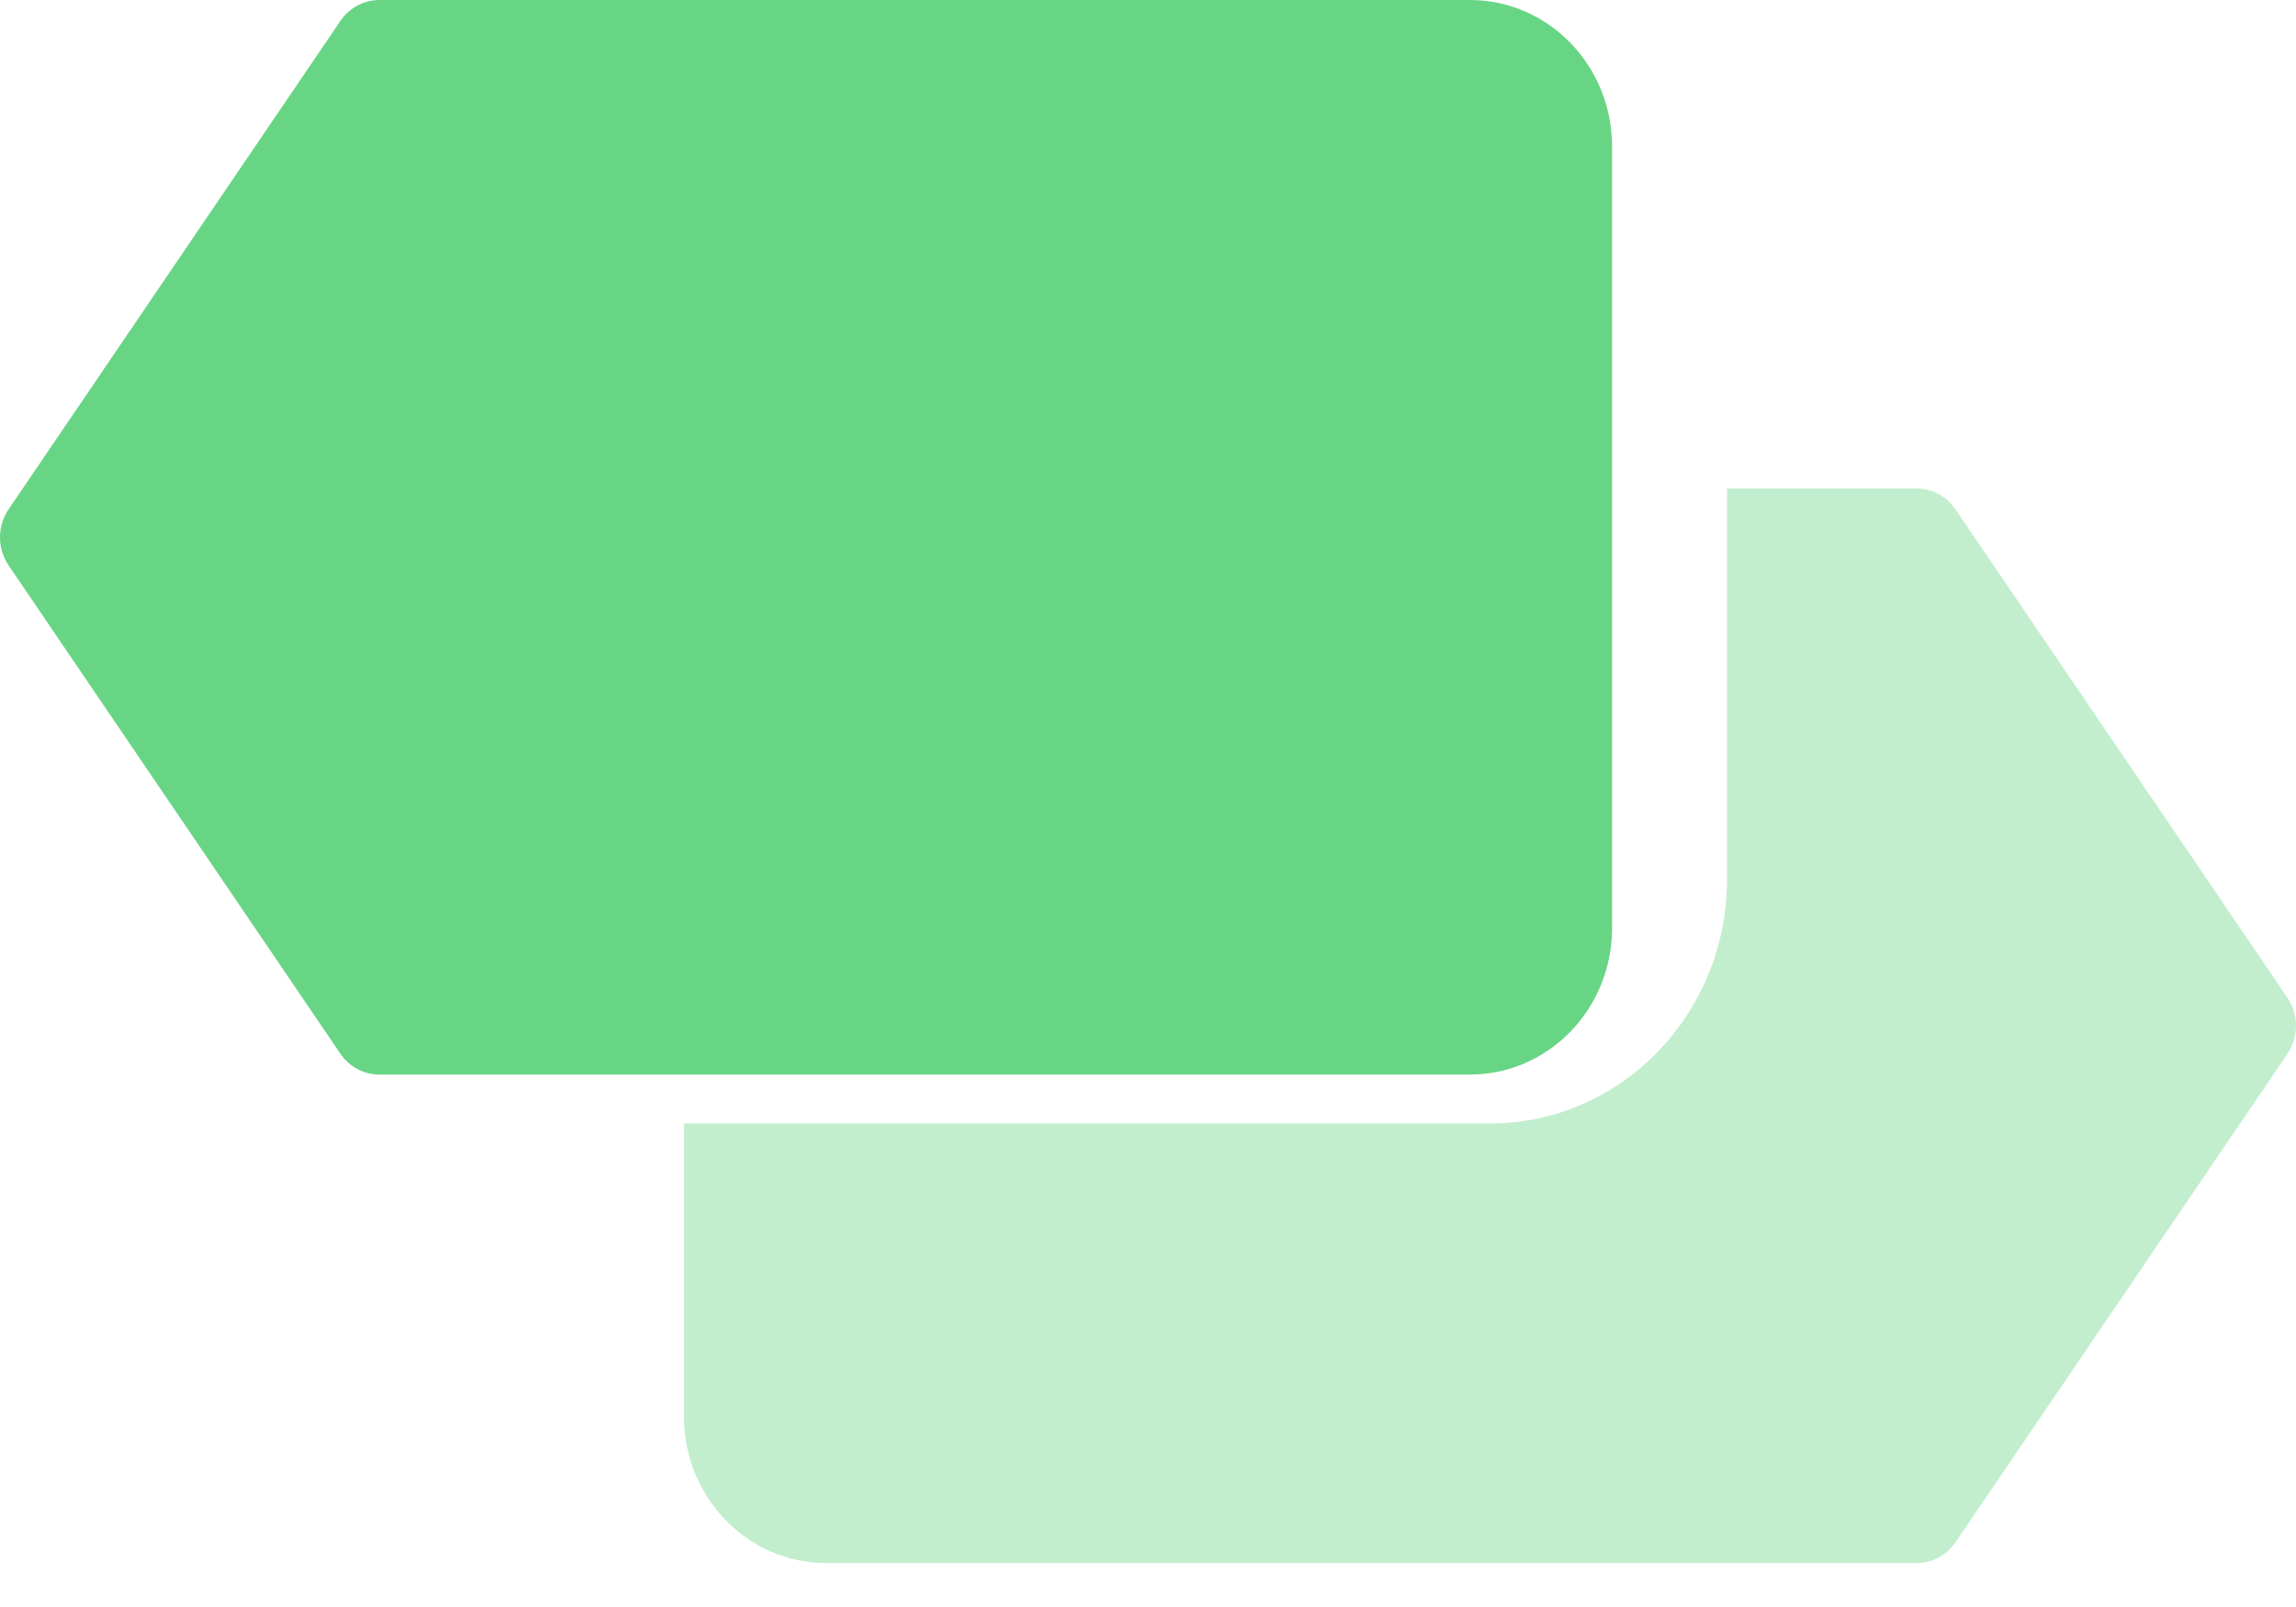
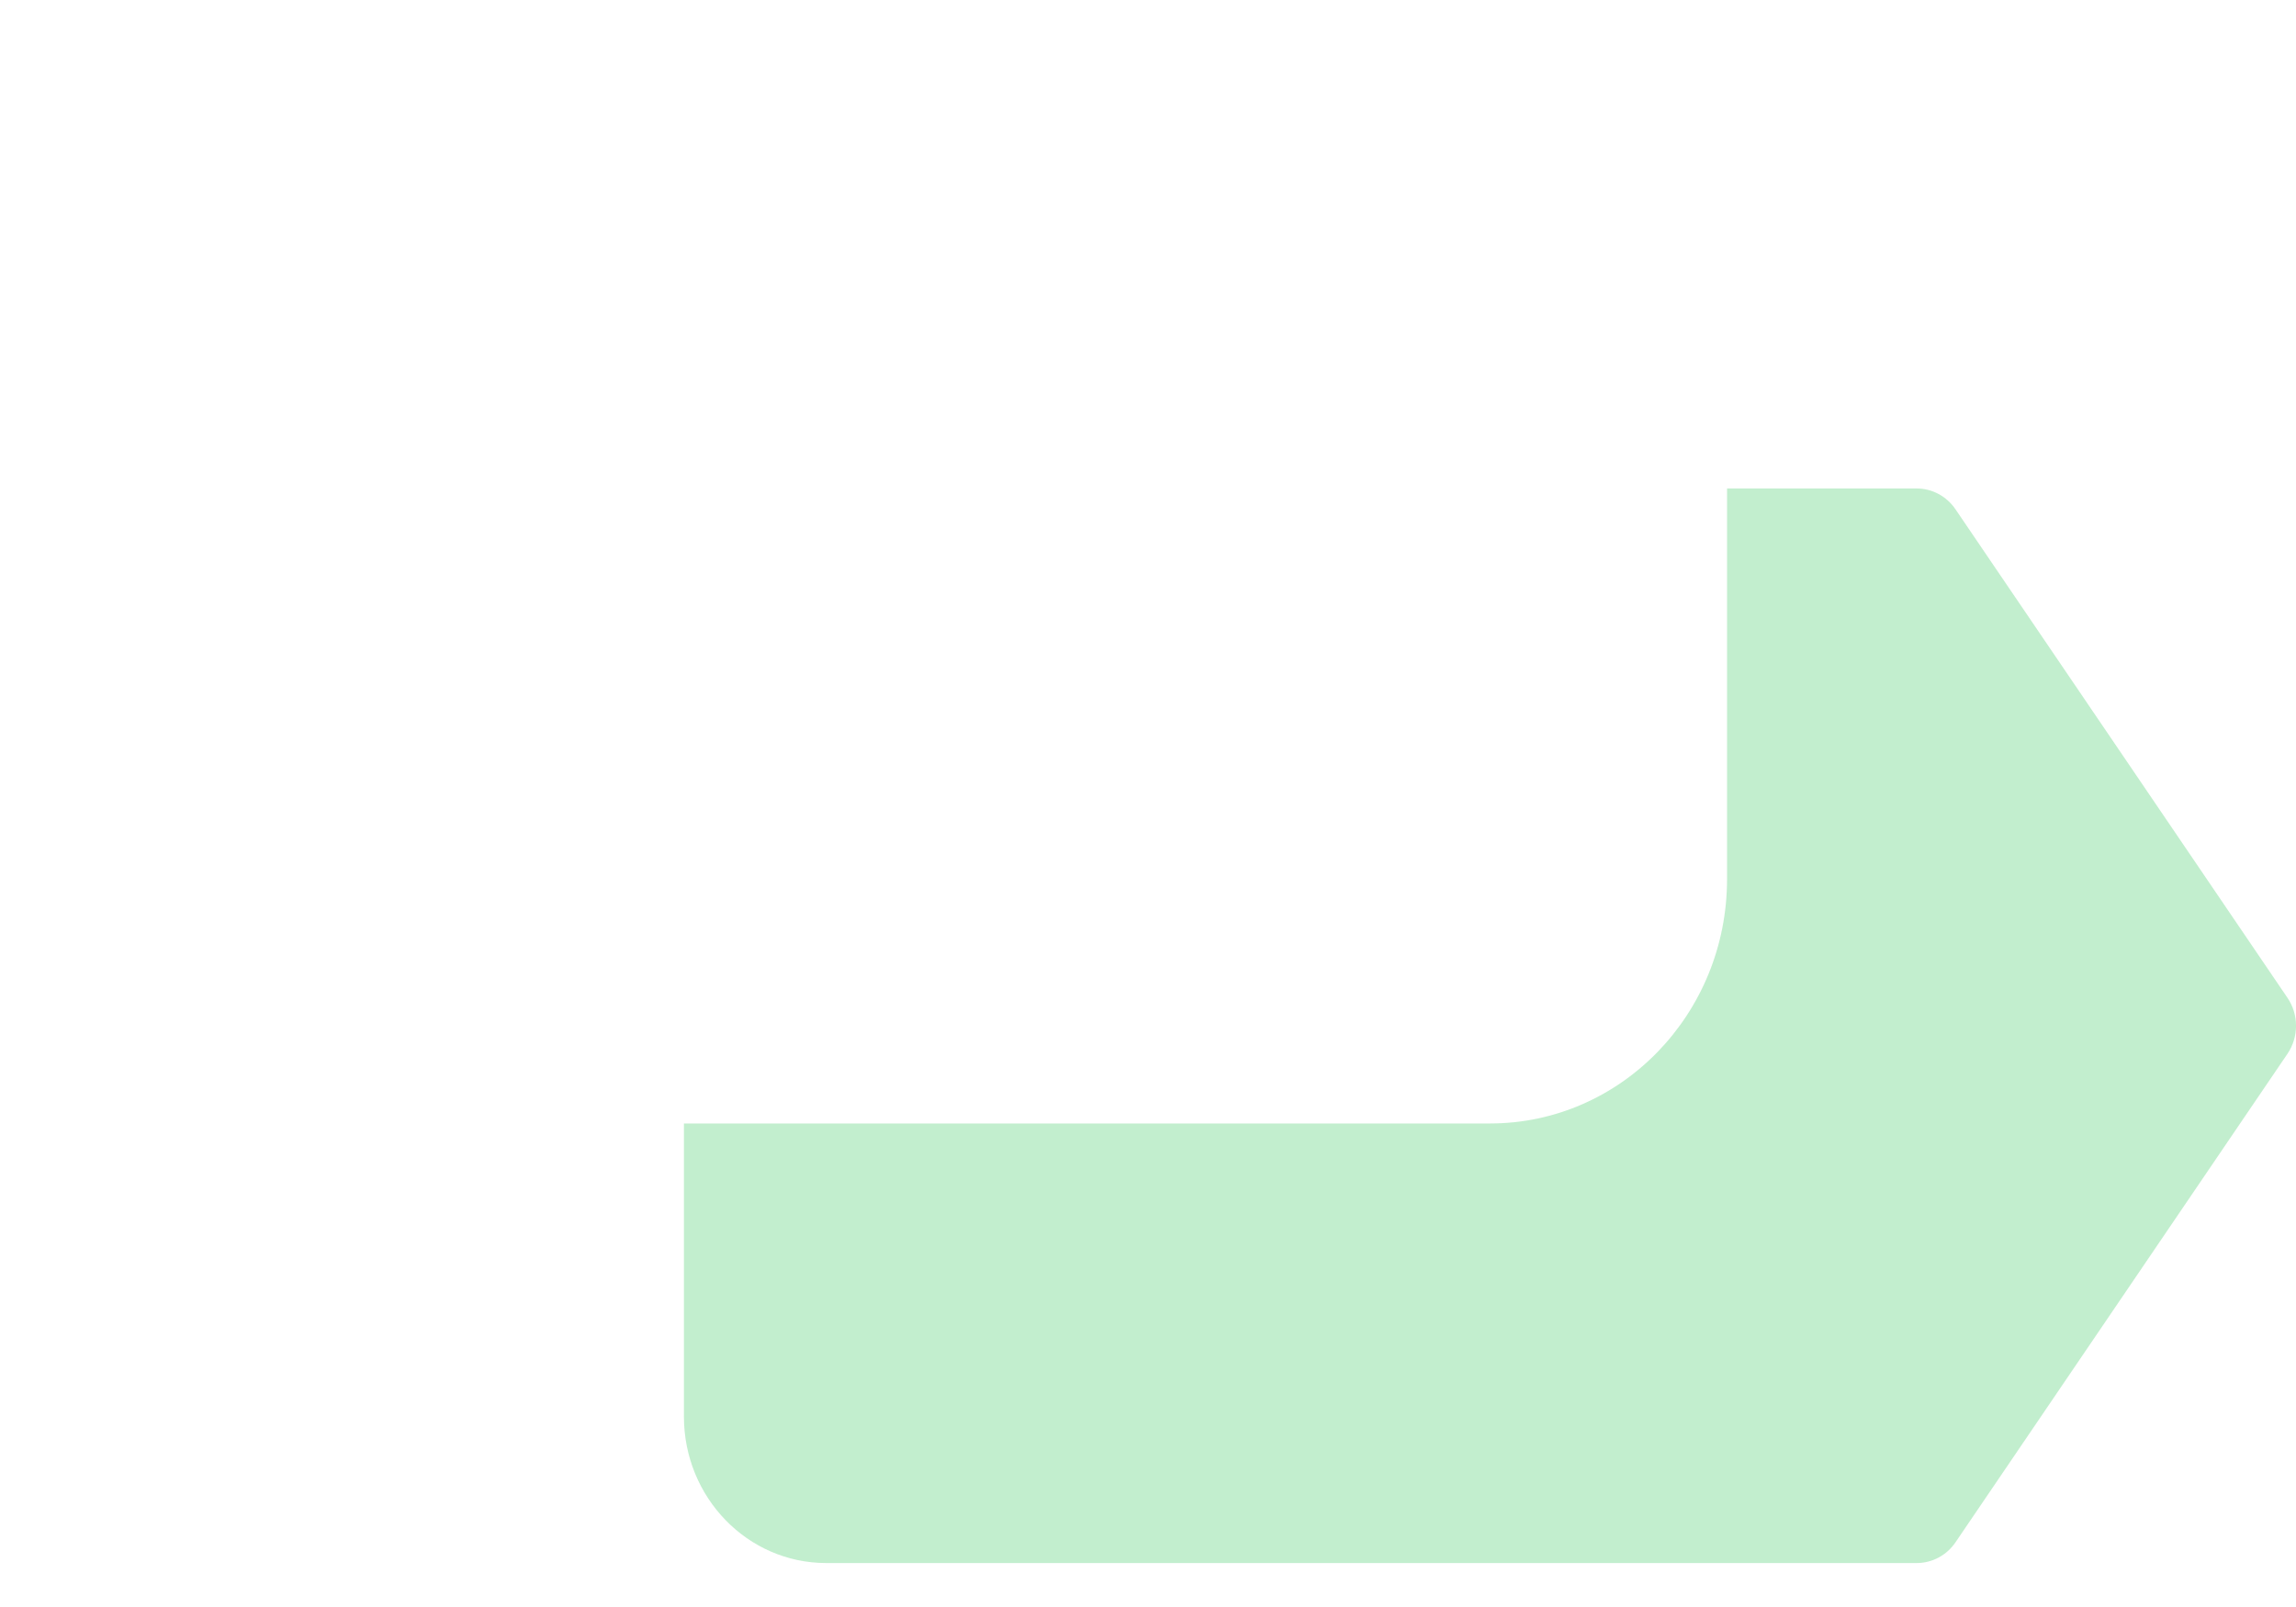
<svg xmlns="http://www.w3.org/2000/svg" width="40" height="28" viewBox="0 0 40 28" fill="none">
  <path opacity="0.4" d="M39.851 17.385L34.068 8.874C33.914 8.647 33.661 8.511 33.392 8.511H30.088V15.319C30.088 17.669 28.239 19.575 25.958 19.575H11.915V24.681C11.915 26.091 13.024 27.234 14.393 27.234H33.392C33.662 27.234 33.915 27.099 34.069 26.871L39.852 18.36C40.05 18.067 40.05 17.677 39.851 17.385Z" fill="#68D585" />
-   <path d="M25.607 18.723H6.608C6.339 18.723 6.086 18.588 5.931 18.361L0.149 9.85C-0.05 9.557 -0.05 9.168 0.149 8.875L5.931 0.364C6.086 0.136 6.338 0 6.608 0H25.607C26.976 0 28.085 1.143 28.085 2.553V16.17C28.085 17.58 26.976 18.723 25.607 18.723Z" fill="#68D585" />
</svg>